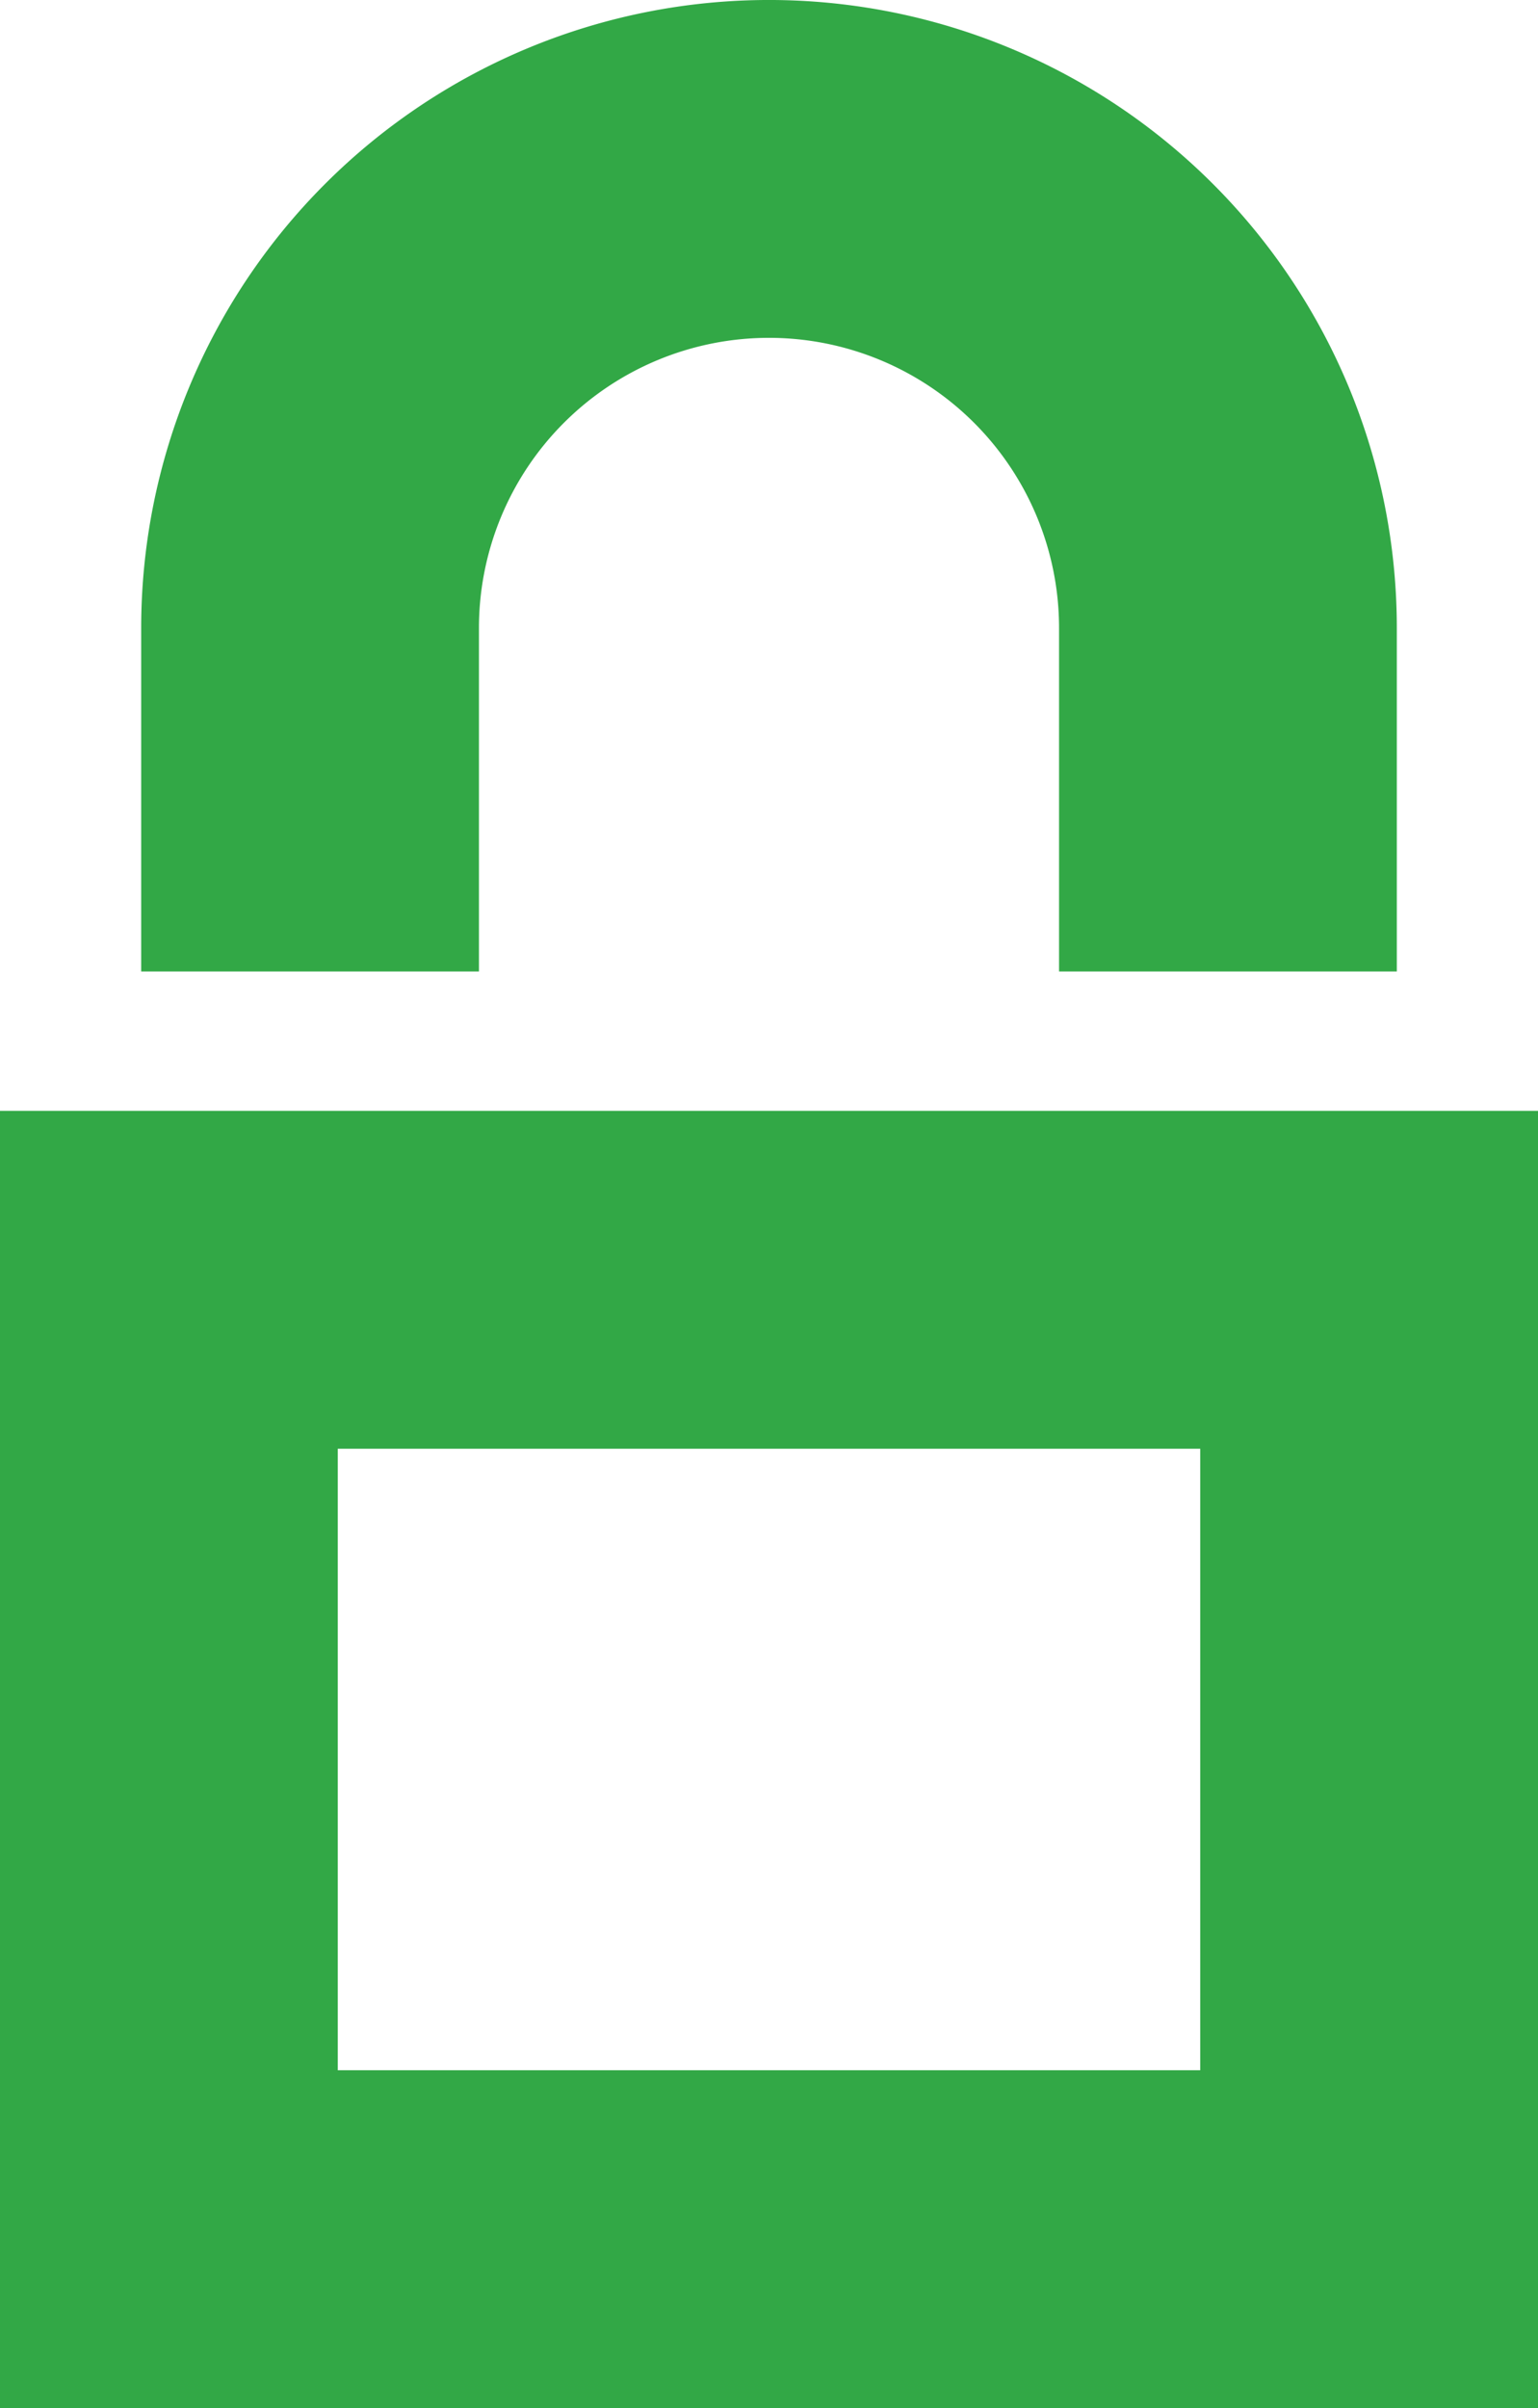
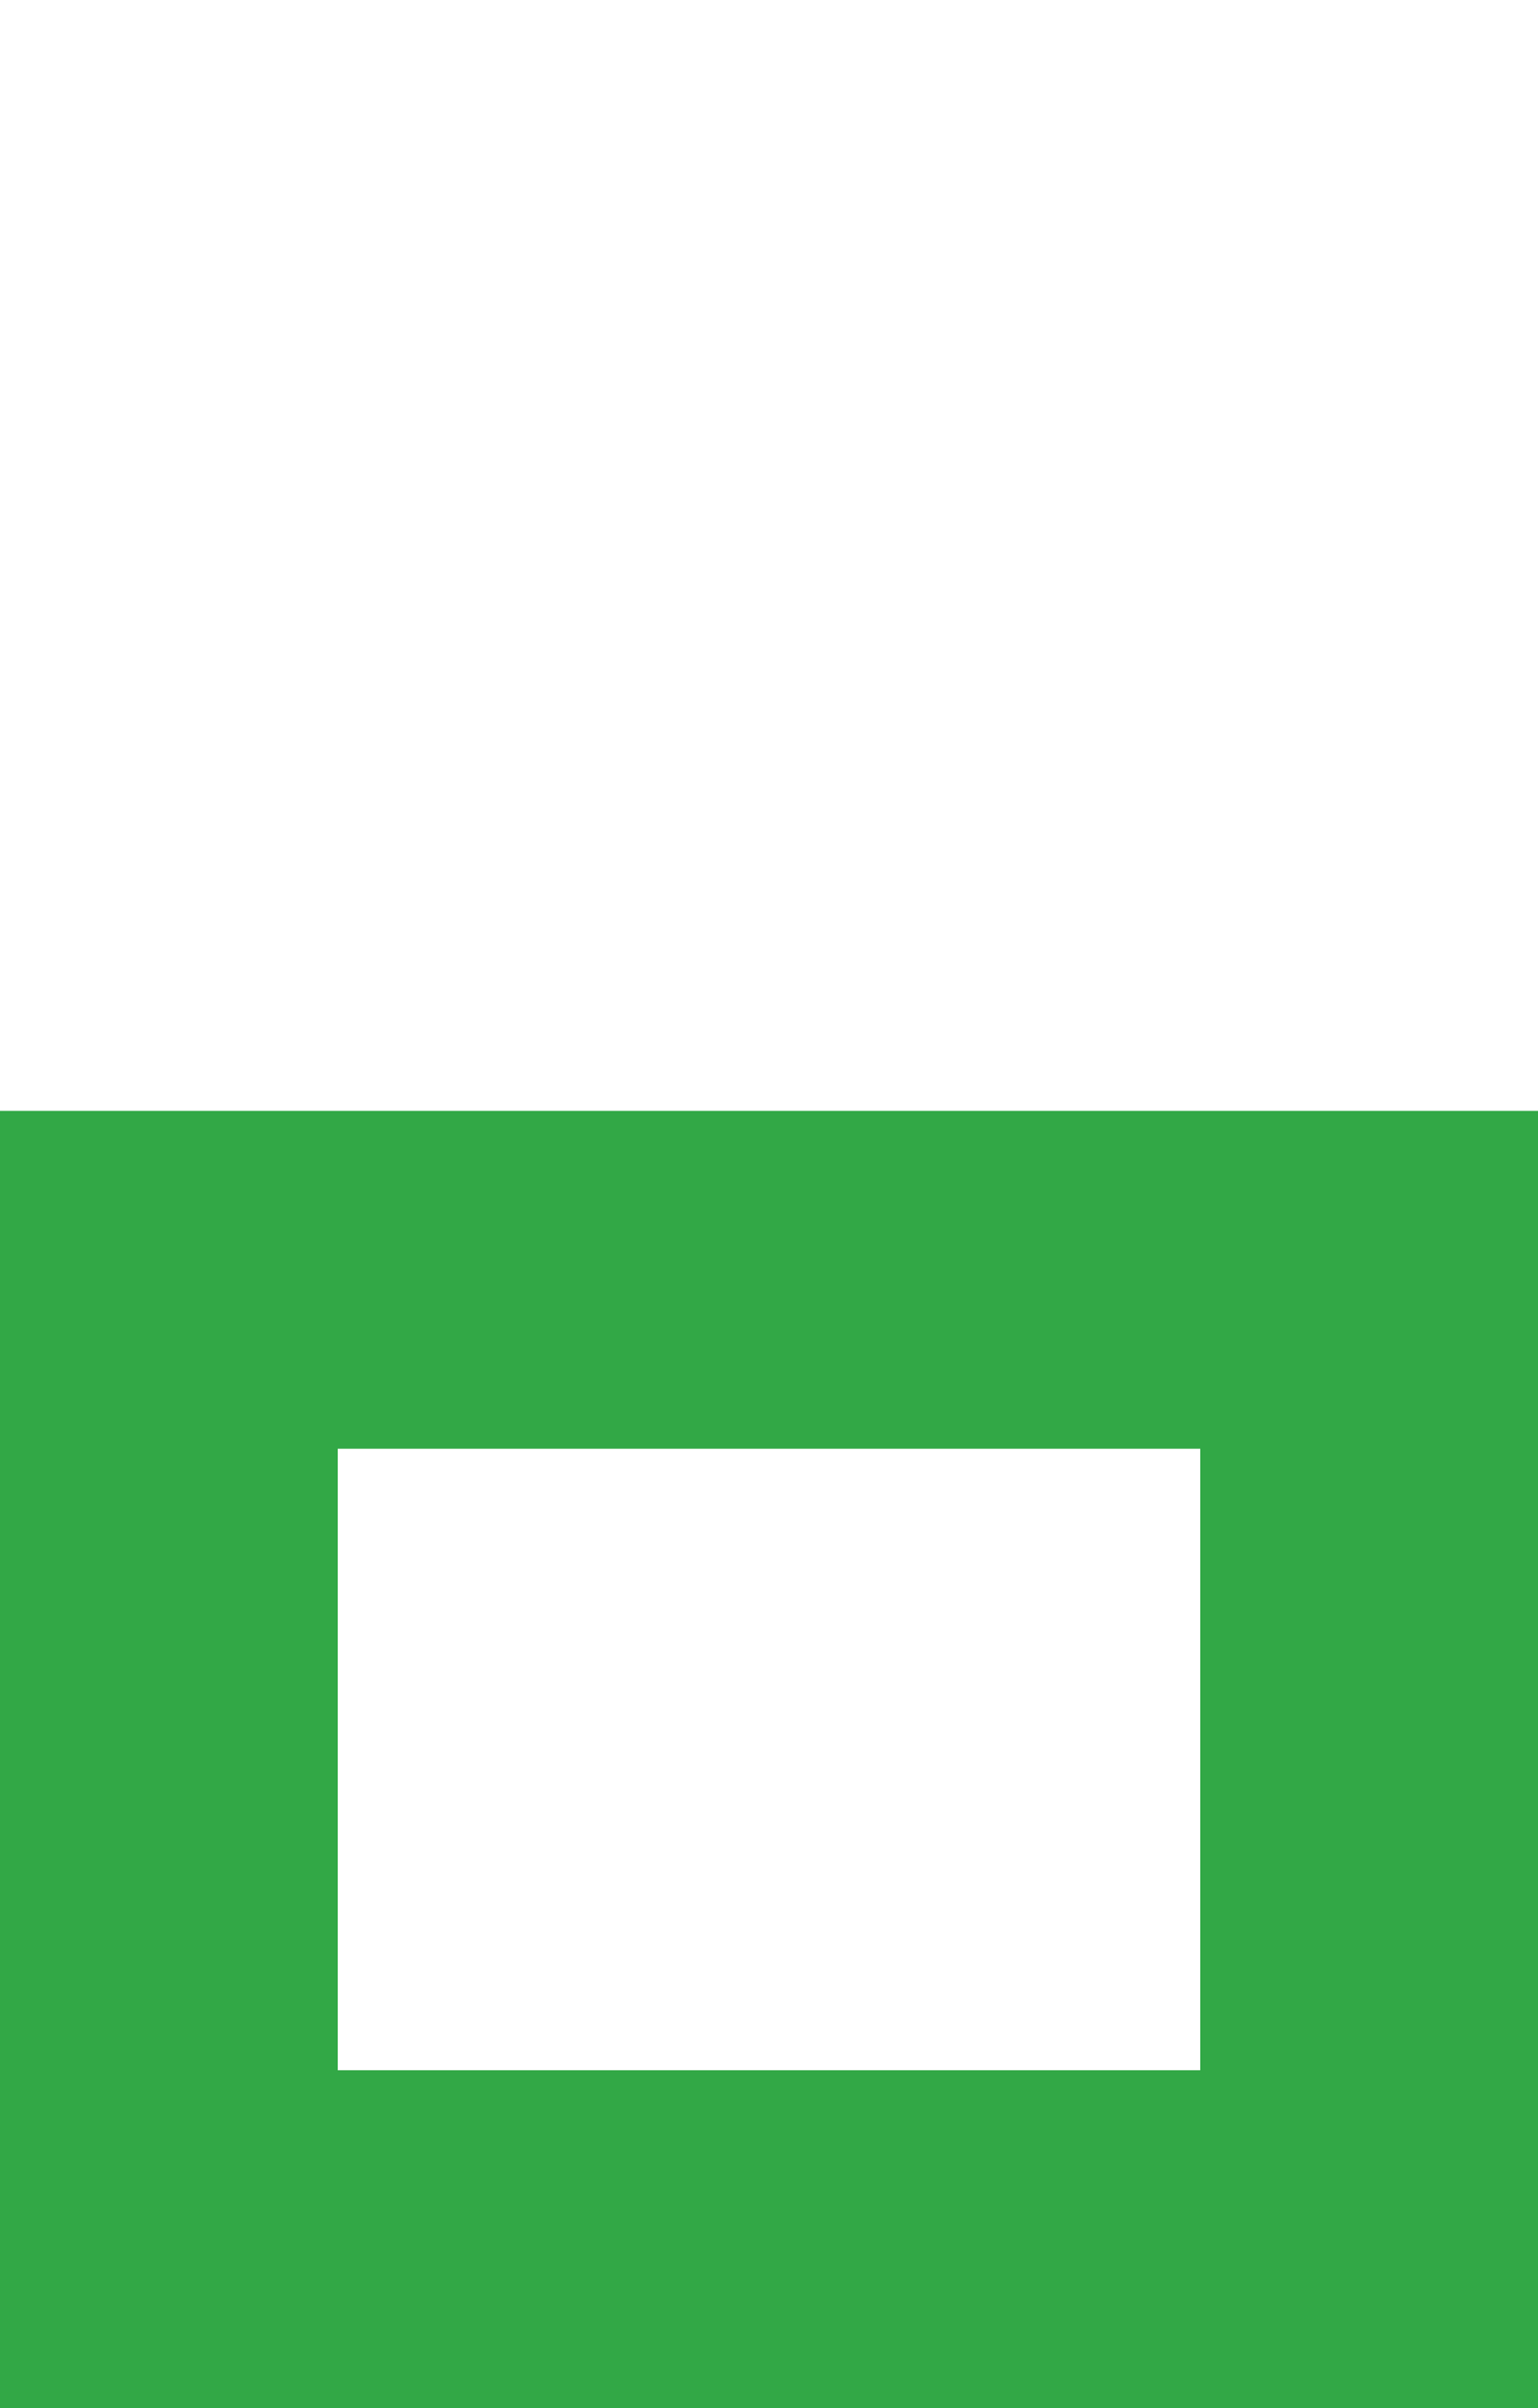
<svg xmlns="http://www.w3.org/2000/svg" width="54.984" height="86.065" viewBox="0 0 54.984 86.065">
  <g id="Group_58" data-name="Group 58" transform="translate(-1072.565 -2755.827)">
    <g id="Rectangle_89" data-name="Rectangle 89" transform="translate(1072.565 2795.53)" fill="none" stroke="#32a846" stroke-miterlimit="10" stroke-width="12.075">
-       <rect width="54.984" height="46.362" stroke="none" />
      <rect x="6.037" y="6.037" width="42.91" height="34.287" fill="none" />
    </g>
-     <path id="Path_401" data-name="Path 401" d="M1085.509,2790.546v-12.275a16.407,16.407,0,1,1,32.814,0v12.275" transform="translate(-1.859)" fill="none" stroke="#32a846" stroke-miterlimit="10" stroke-width="12.075" />
  </g>
</svg>